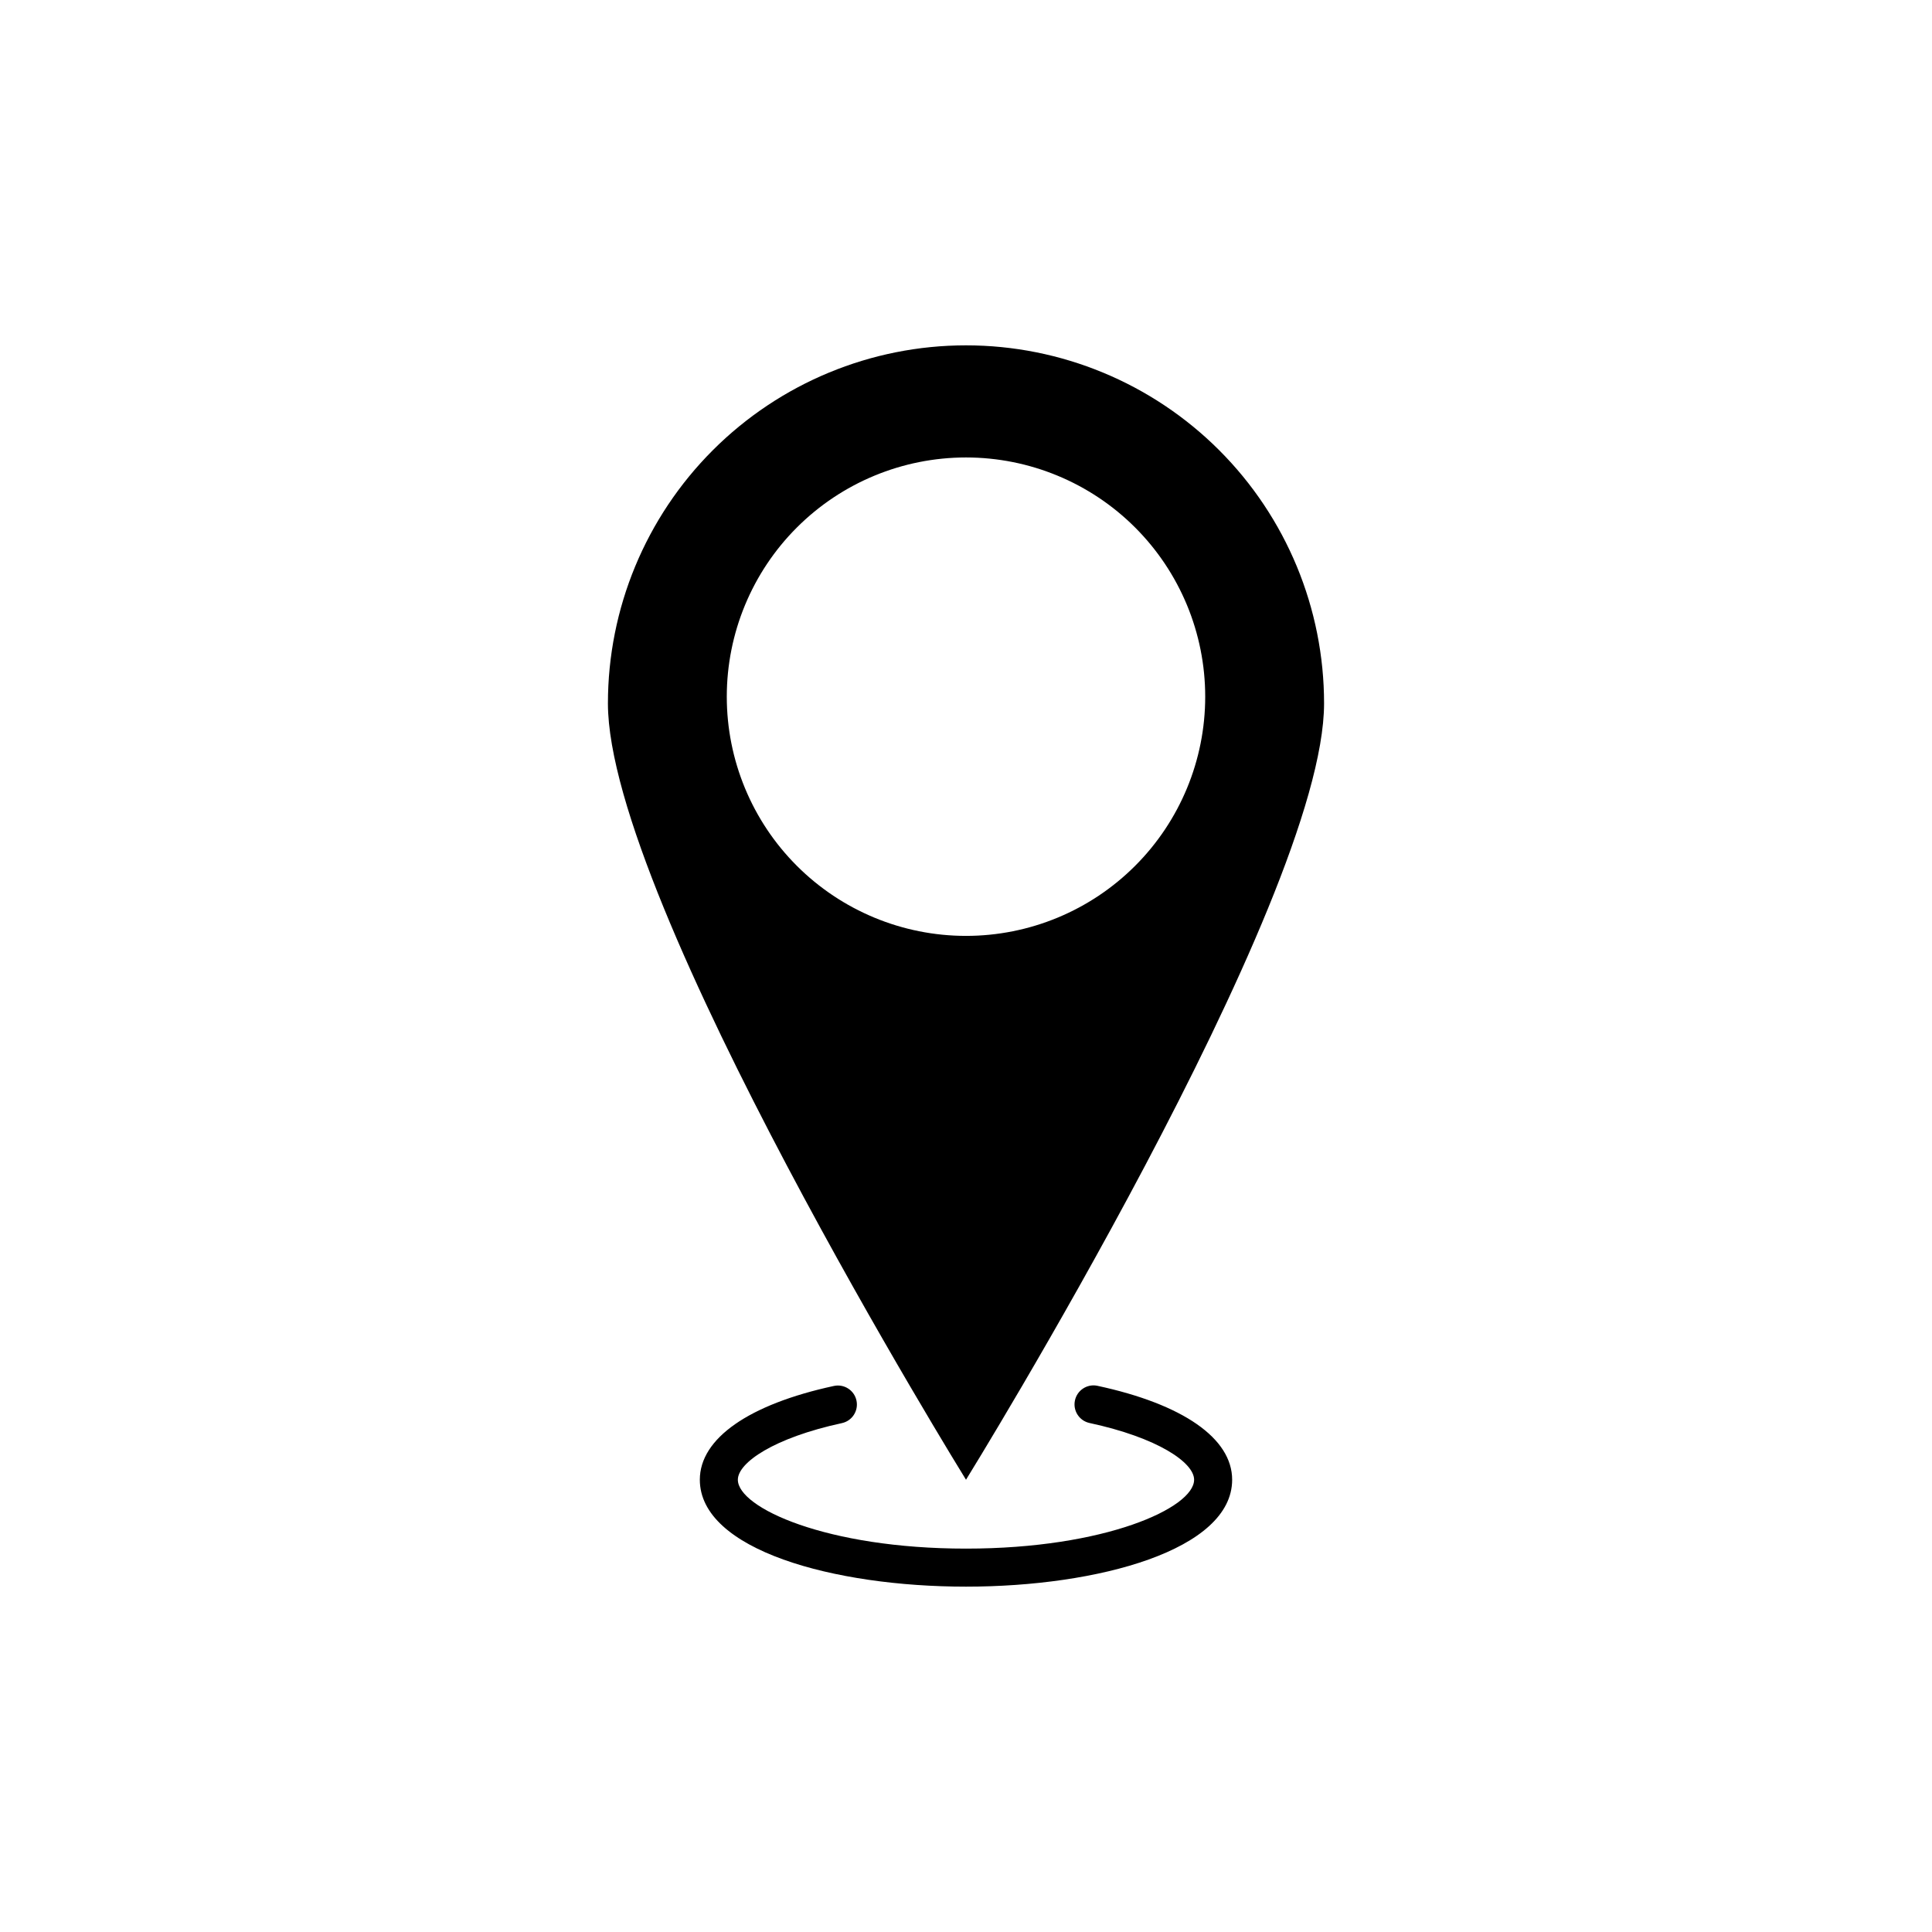
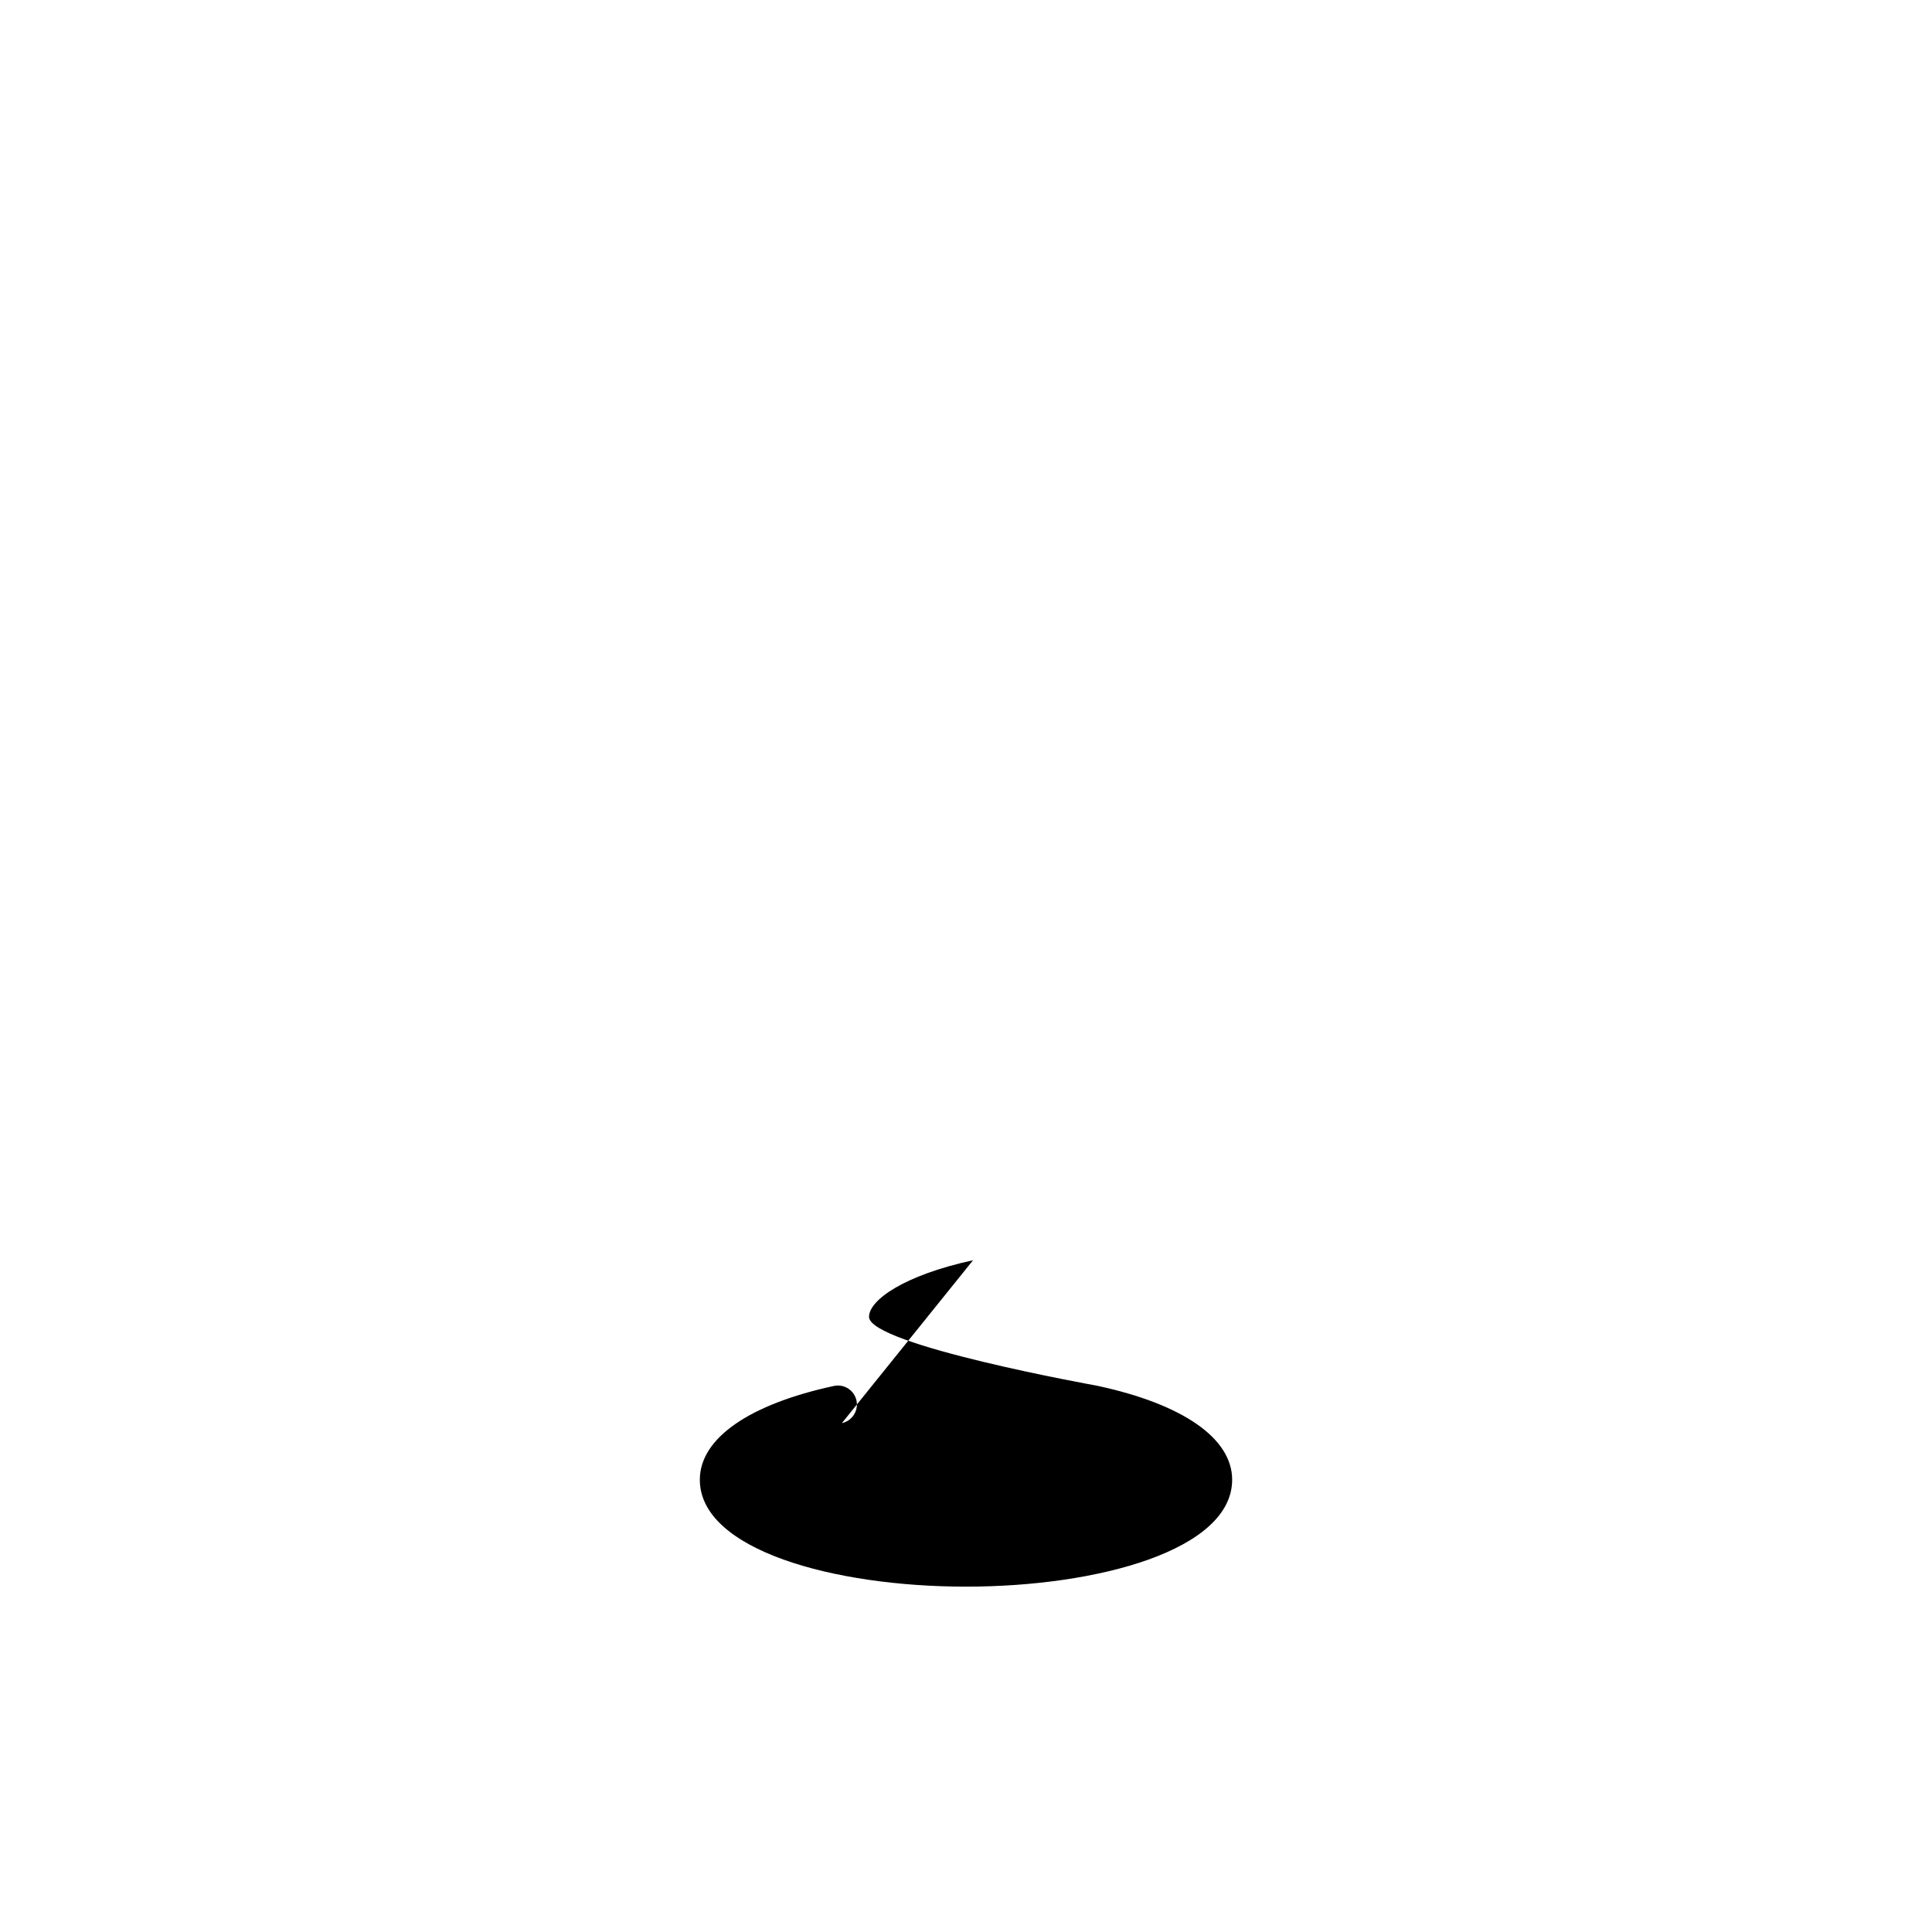
<svg xmlns="http://www.w3.org/2000/svg" fill="#000000" width="800px" height="800px" version="1.1" viewBox="144 144 512 512">
  <g fill-rule="evenodd">
-     <path d="m400 235.52c-25.168 0-49.305 9.996-67.098 27.793-17.797 17.793-27.797 41.93-27.797 67.094 0 52.406 94.895 205.74 94.895 205.74s94.891-153.33 94.891-205.74c0-25.164-10-49.301-27.793-67.094-17.797-17.797-41.934-27.793-67.098-27.793zm0 156.5c-16.816 0-32.938-6.68-44.828-18.57-11.891-11.887-18.566-28.012-18.566-44.824s6.676-32.938 18.566-44.828c11.891-11.887 28.012-18.566 44.828-18.566 16.812 0 32.938 6.68 44.824 18.566 11.891 11.891 18.57 28.016 18.57 44.828s-6.68 32.938-18.57 44.824c-11.887 11.891-28.012 18.57-44.824 18.57z" />
-     <path d="m367.11 521.14c2.723-0.586 4.449-3.269 3.863-5.988-0.586-2.719-3.269-4.449-5.988-3.859-22.566 4.875-35.523 13.934-35.523 24.848 0 18.605 35.473 28.336 70.535 28.336 35.059 0 70.535-9.73 70.535-28.336 0-10.957-13.035-20.035-35.77-24.902l-0.004-0.004c-2.695-0.523-5.309 1.207-5.887 3.891-0.574 2.68 1.102 5.332 3.769 5.961 18.238 3.91 27.812 10.535 27.812 15.055 0 7.445-23.543 18.258-60.457 18.258s-60.457-10.816-60.457-18.258c0-4.492 9.484-11.09 27.57-15z" />
+     <path d="m367.11 521.14c2.723-0.586 4.449-3.269 3.863-5.988-0.586-2.719-3.269-4.449-5.988-3.859-22.566 4.875-35.523 13.934-35.523 24.848 0 18.605 35.473 28.336 70.535 28.336 35.059 0 70.535-9.73 70.535-28.336 0-10.957-13.035-20.035-35.77-24.902l-0.004-0.004s-60.457-10.816-60.457-18.258c0-4.492 9.484-11.09 27.57-15z" />
  </g>
</svg>